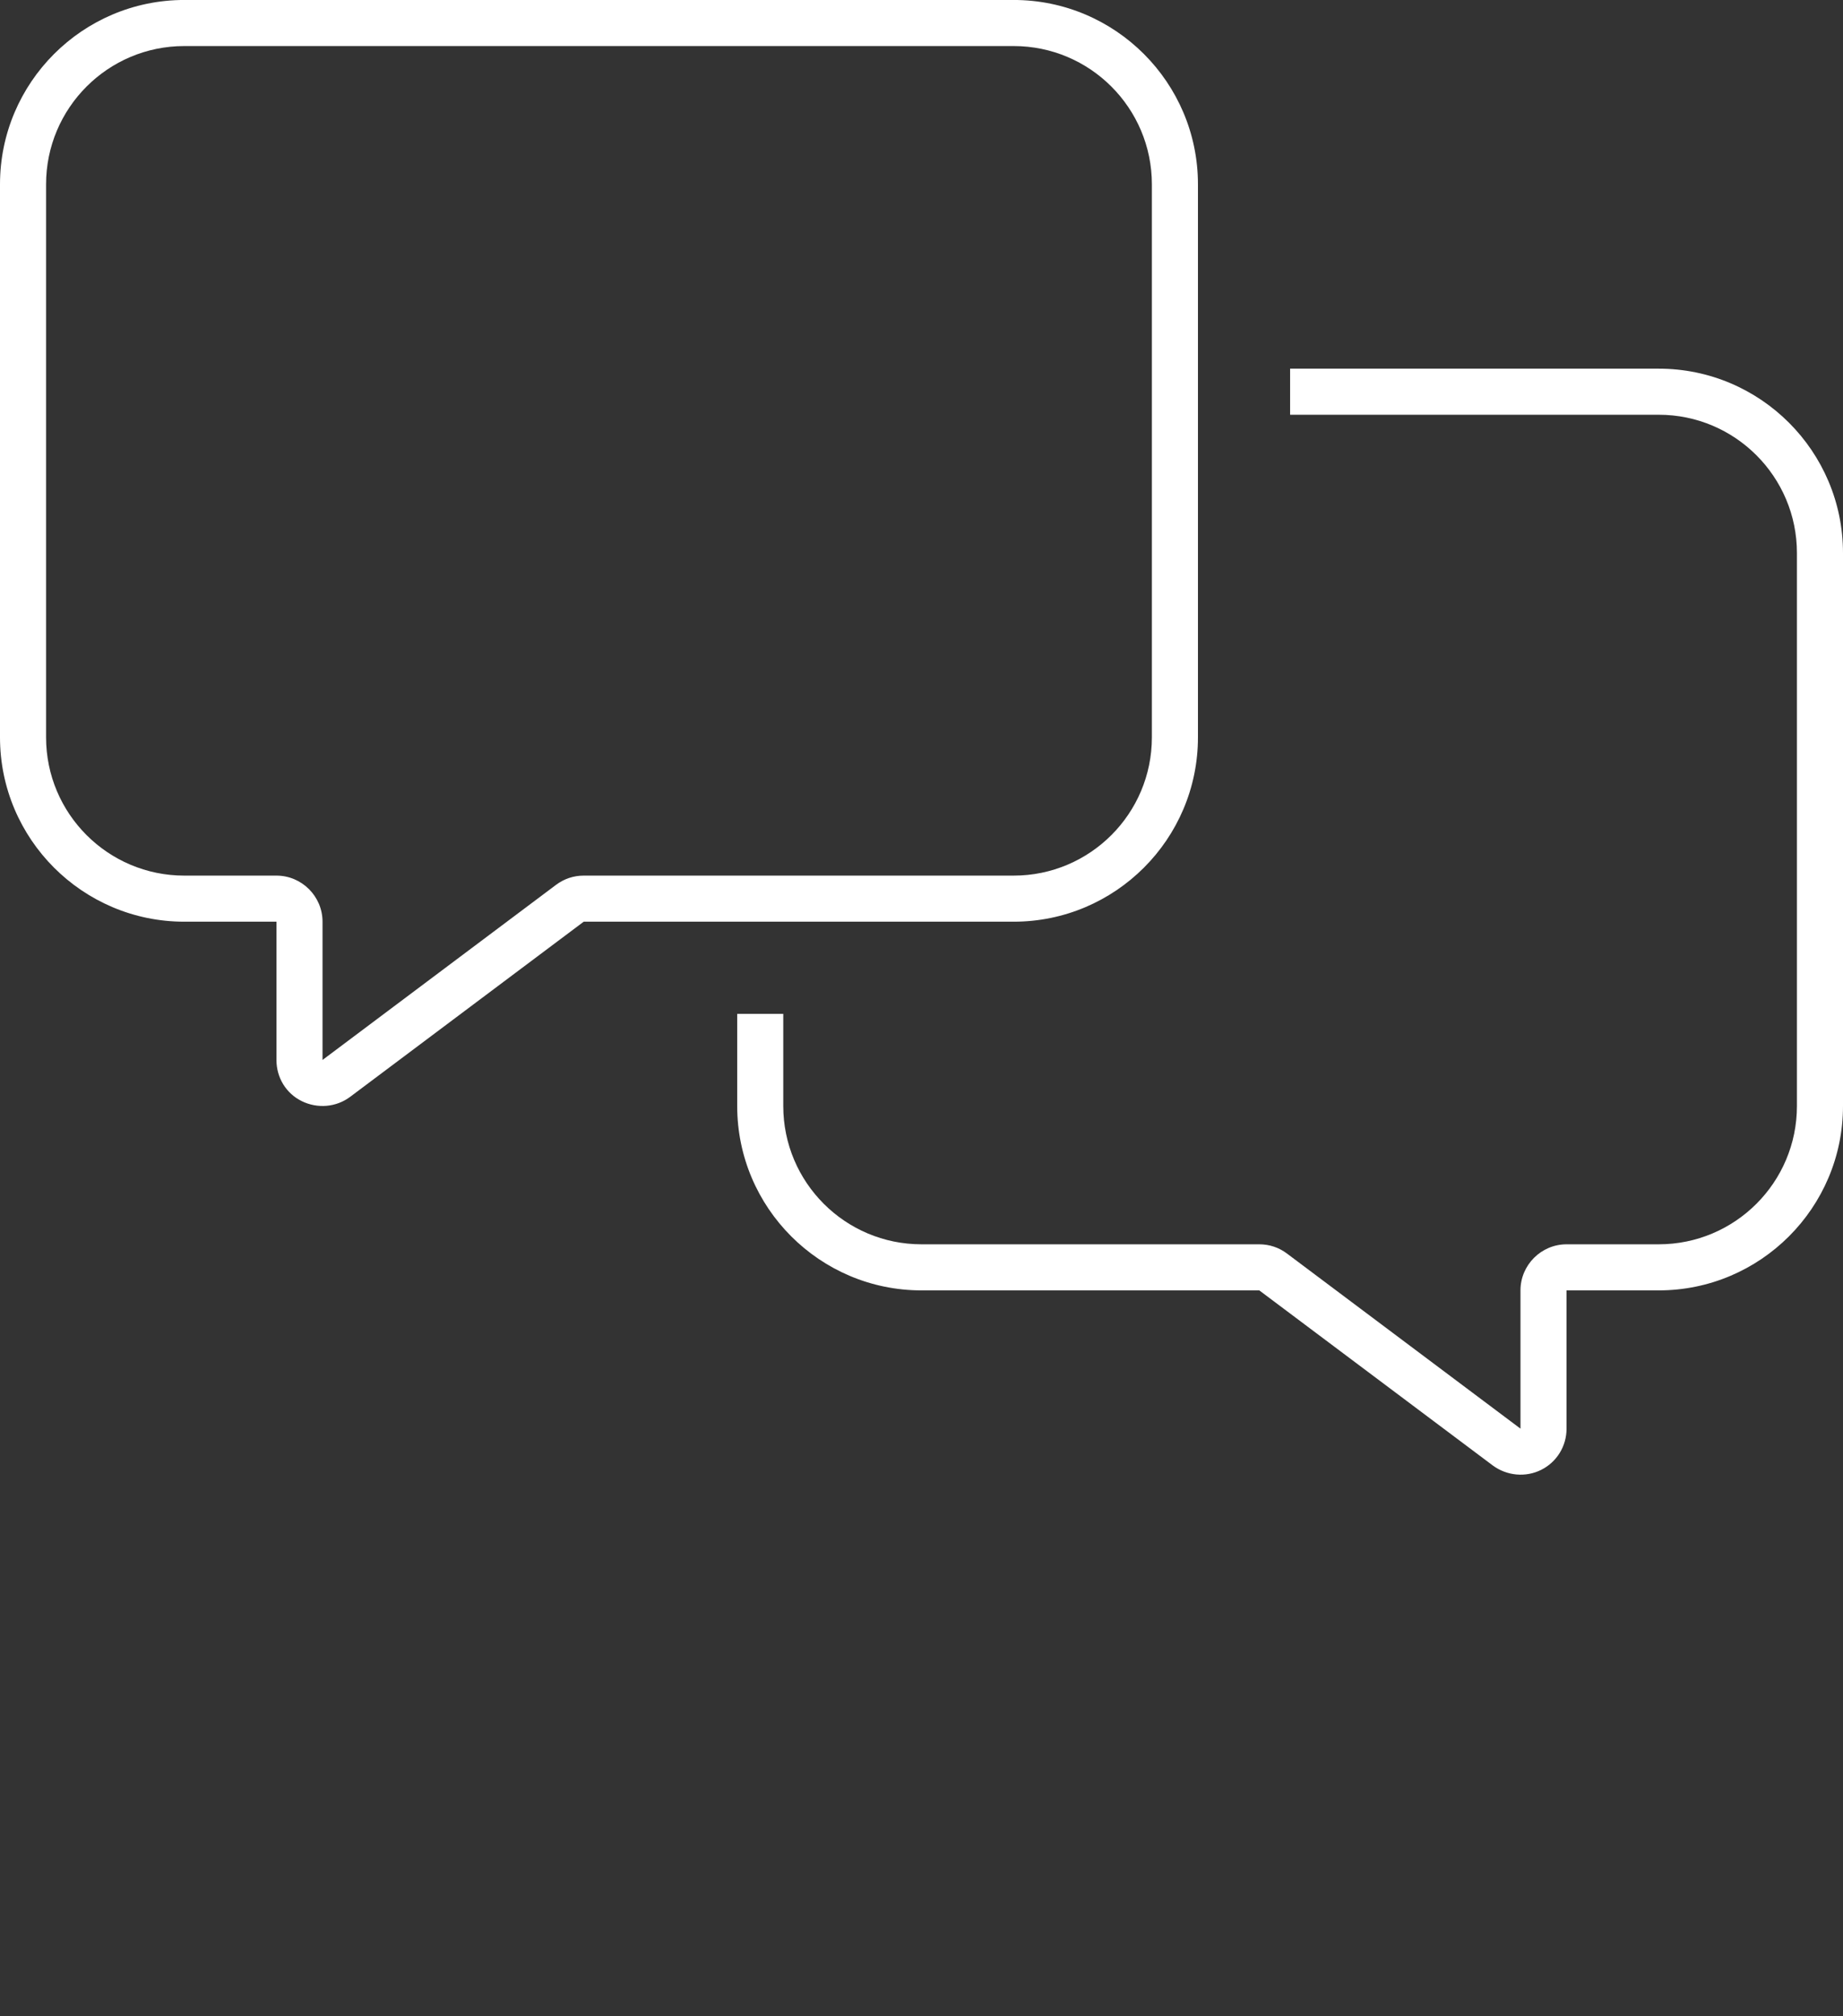
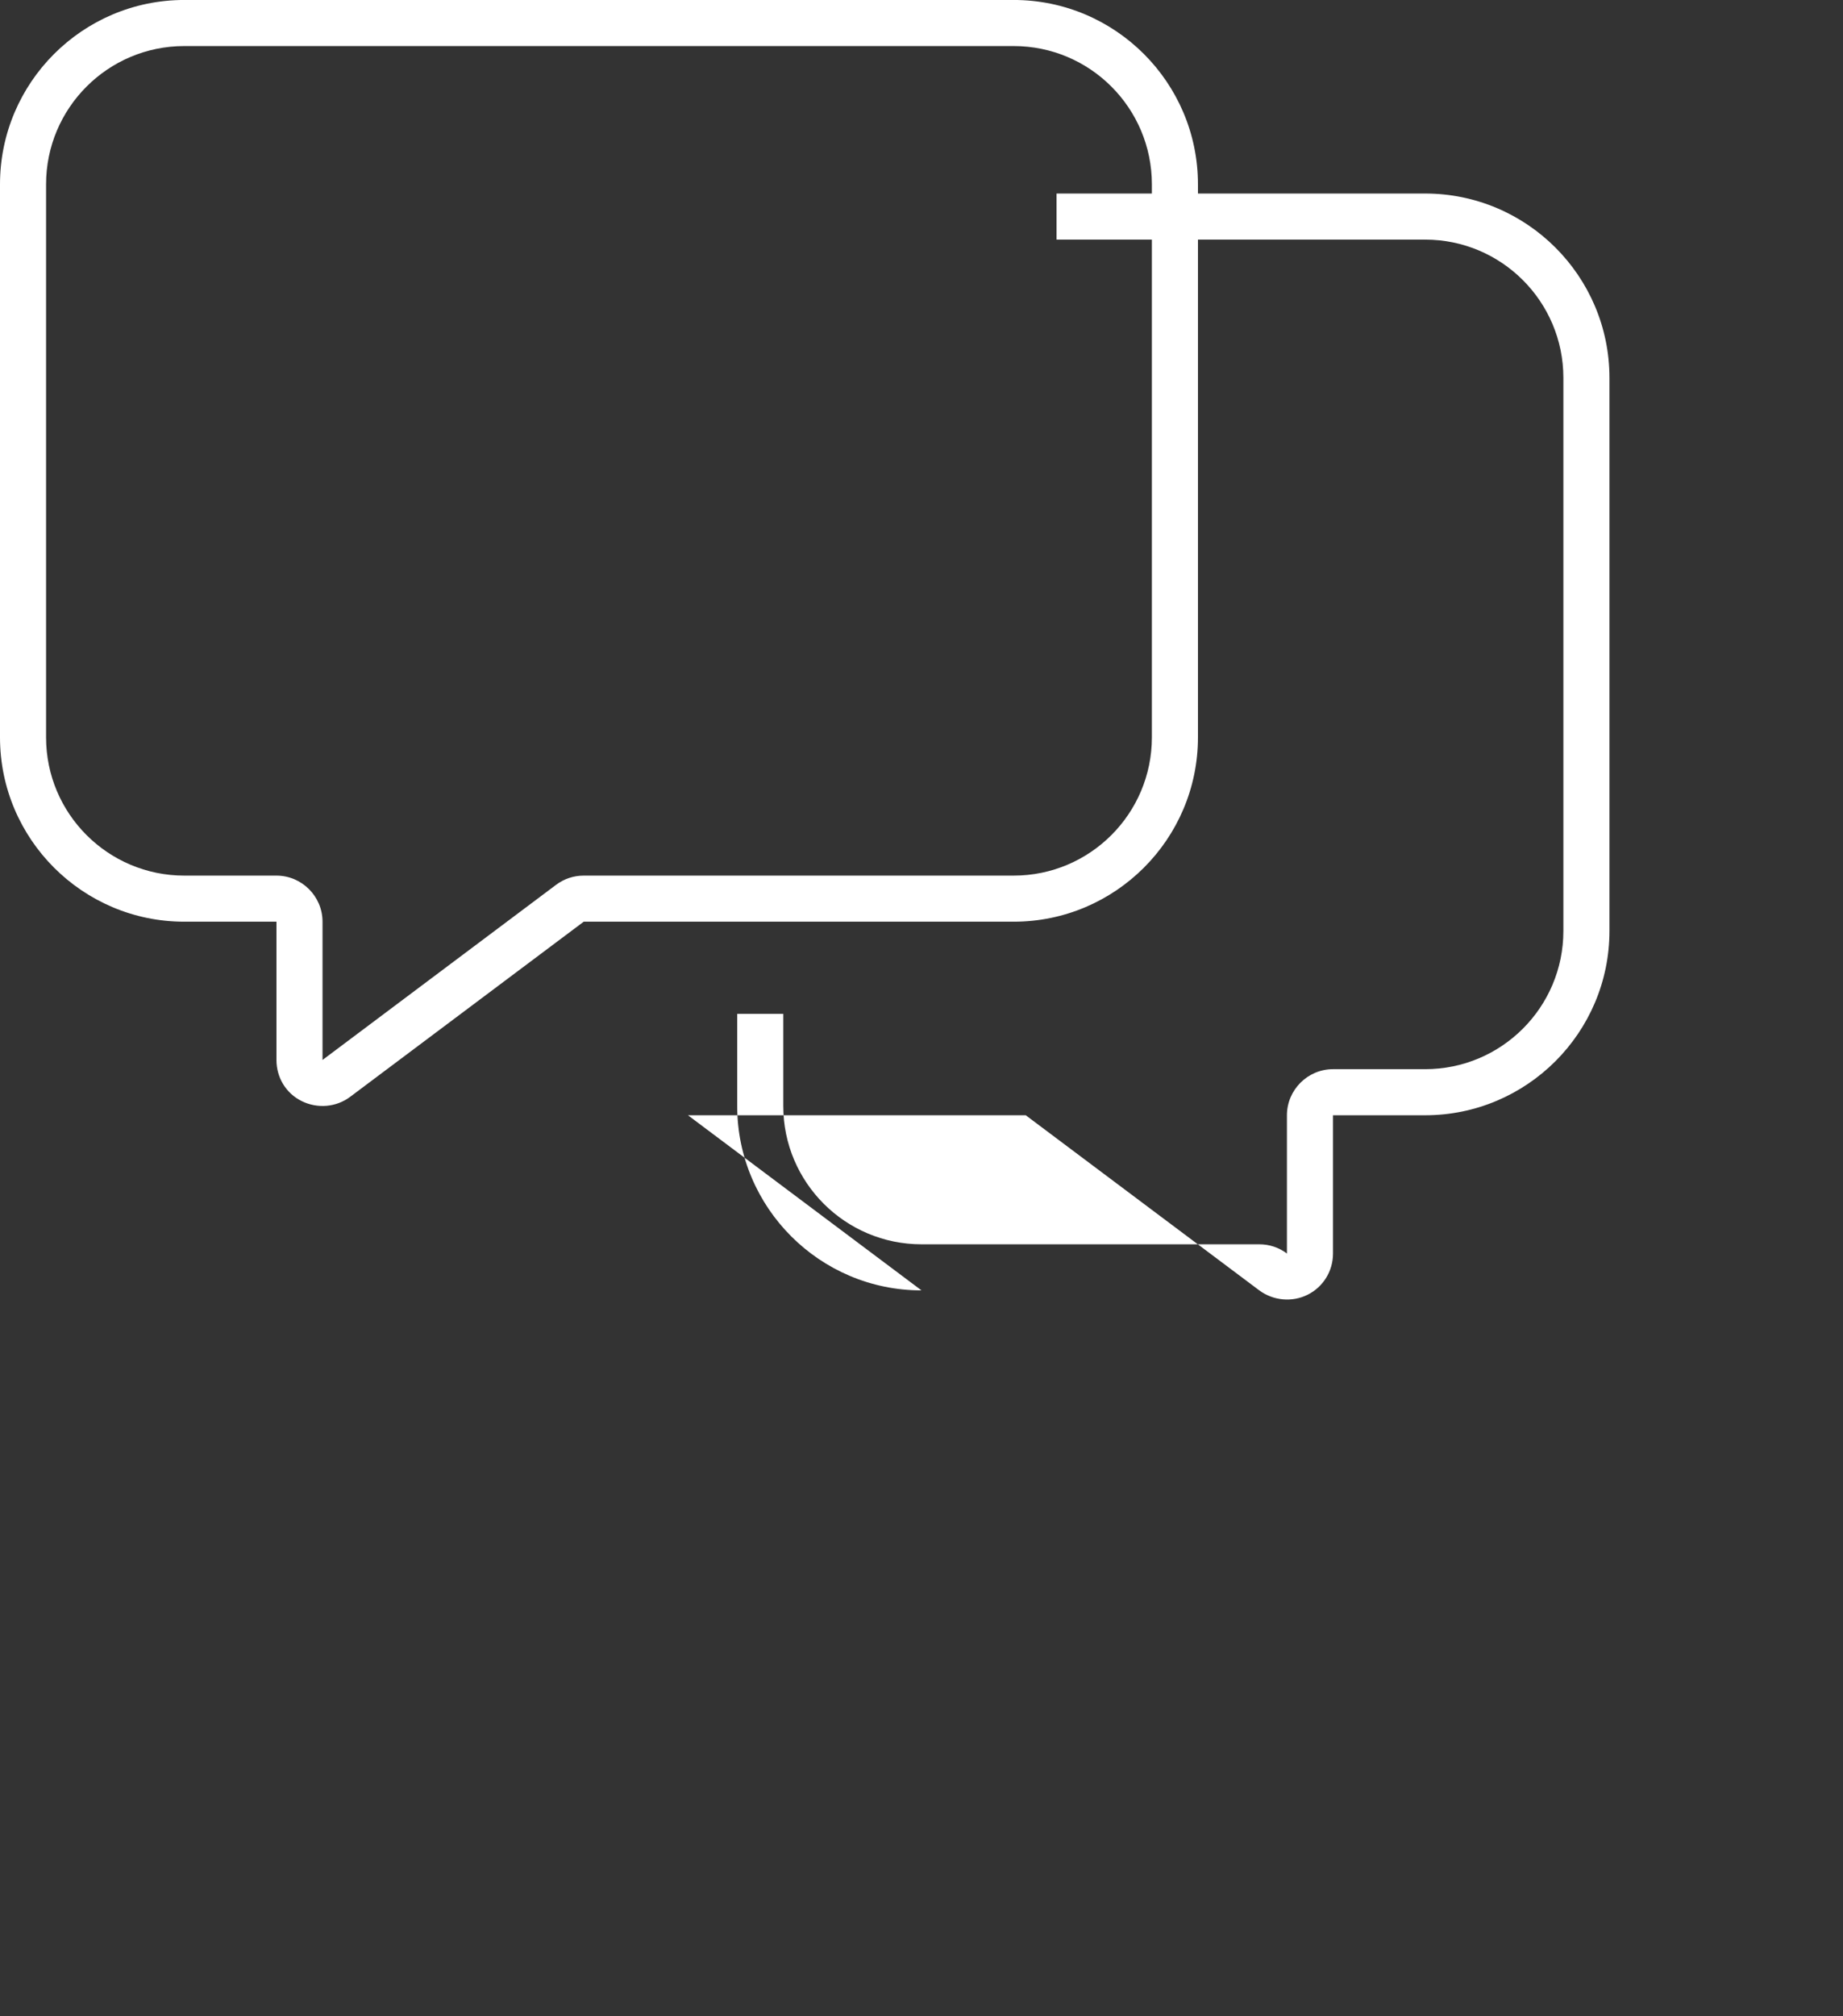
<svg xmlns="http://www.w3.org/2000/svg" id="Layer_1" viewBox="0 0 640 700">
  <rect x="0" y="0" width="640" height="700" fill="#333333" stroke="none" />
  <defs>
    <style>.cls-1{fill:#fff;}</style>
  </defs>
-   <path class="cls-1" d="M202.7,303.99h149.3c26.5,0,48-21.5,48-48V63.99c0-26.5-21.5-48-48-48H64c-26.5,0-48,21.5-48,48v192c0,26.5,21.5,48,48,48h32c8.8,0,16,7.2,16,16v48l81.1-60.8c2.8-2.1,6.1-3.2,9.6-3.2h0ZM352,319.99h-149.3l-81.1,60.8c-4.8,3.6-11.3,4.2-16.8,1.5s-8.8-8.2-8.8-14.3v-48h-32C28.7,319.99,0,291.29,0,255.99V63.99C0,28.69,28.7-.01,64-.01h288c35.3,0,64,28.7,64,64v192c0,35.3-28.7,64-64,64ZM320,447.99c-35.3,0-64-28.7-64-64v-32h16v32c0,26.5,21.5,48,48,48h117.3c3.5,0,6.8,1.1,9.6,3.2l81.1,60.8v-48c0-8.8,7.2-16,16-16h32c26.5,0,48-21.5,48-48v-192c0-26.5-21.5-48-48-48h-128v-16h128c35.3,0,64,28.7,64,64v192c0,35.3-28.7,64-64,64h-32v48c0,6.1-3.4,11.6-8.8,14.3-5.4,2.7-11.9,2.1-16.8-1.5l-81.1-60.8h-117.3Z" />
+   <path class="cls-1" d="M202.7,303.99h149.3c26.5,0,48-21.5,48-48V63.99c0-26.5-21.5-48-48-48H64c-26.5,0-48,21.5-48,48v192c0,26.5,21.5,48,48,48h32c8.8,0,16,7.2,16,16v48l81.1-60.8c2.8-2.1,6.1-3.2,9.6-3.2h0ZM352,319.99h-149.3l-81.1,60.8c-4.8,3.6-11.3,4.2-16.8,1.5s-8.8-8.2-8.8-14.3v-48h-32C28.7,319.99,0,291.29,0,255.99V63.99C0,28.69,28.7-.01,64-.01h288c35.3,0,64,28.7,64,64v192c0,35.3-28.7,64-64,64ZM320,447.99c-35.3,0-64-28.7-64-64v-32h16v32c0,26.5,21.5,48,48,48h117.3c3.5,0,6.8,1.1,9.6,3.2v-48c0-8.8,7.2-16,16-16h32c26.5,0,48-21.5,48-48v-192c0-26.5-21.5-48-48-48h-128v-16h128c35.3,0,64,28.7,64,64v192c0,35.3-28.7,64-64,64h-32v48c0,6.1-3.4,11.6-8.8,14.3-5.4,2.7-11.9,2.1-16.8-1.5l-81.1-60.8h-117.3Z" />
</svg>